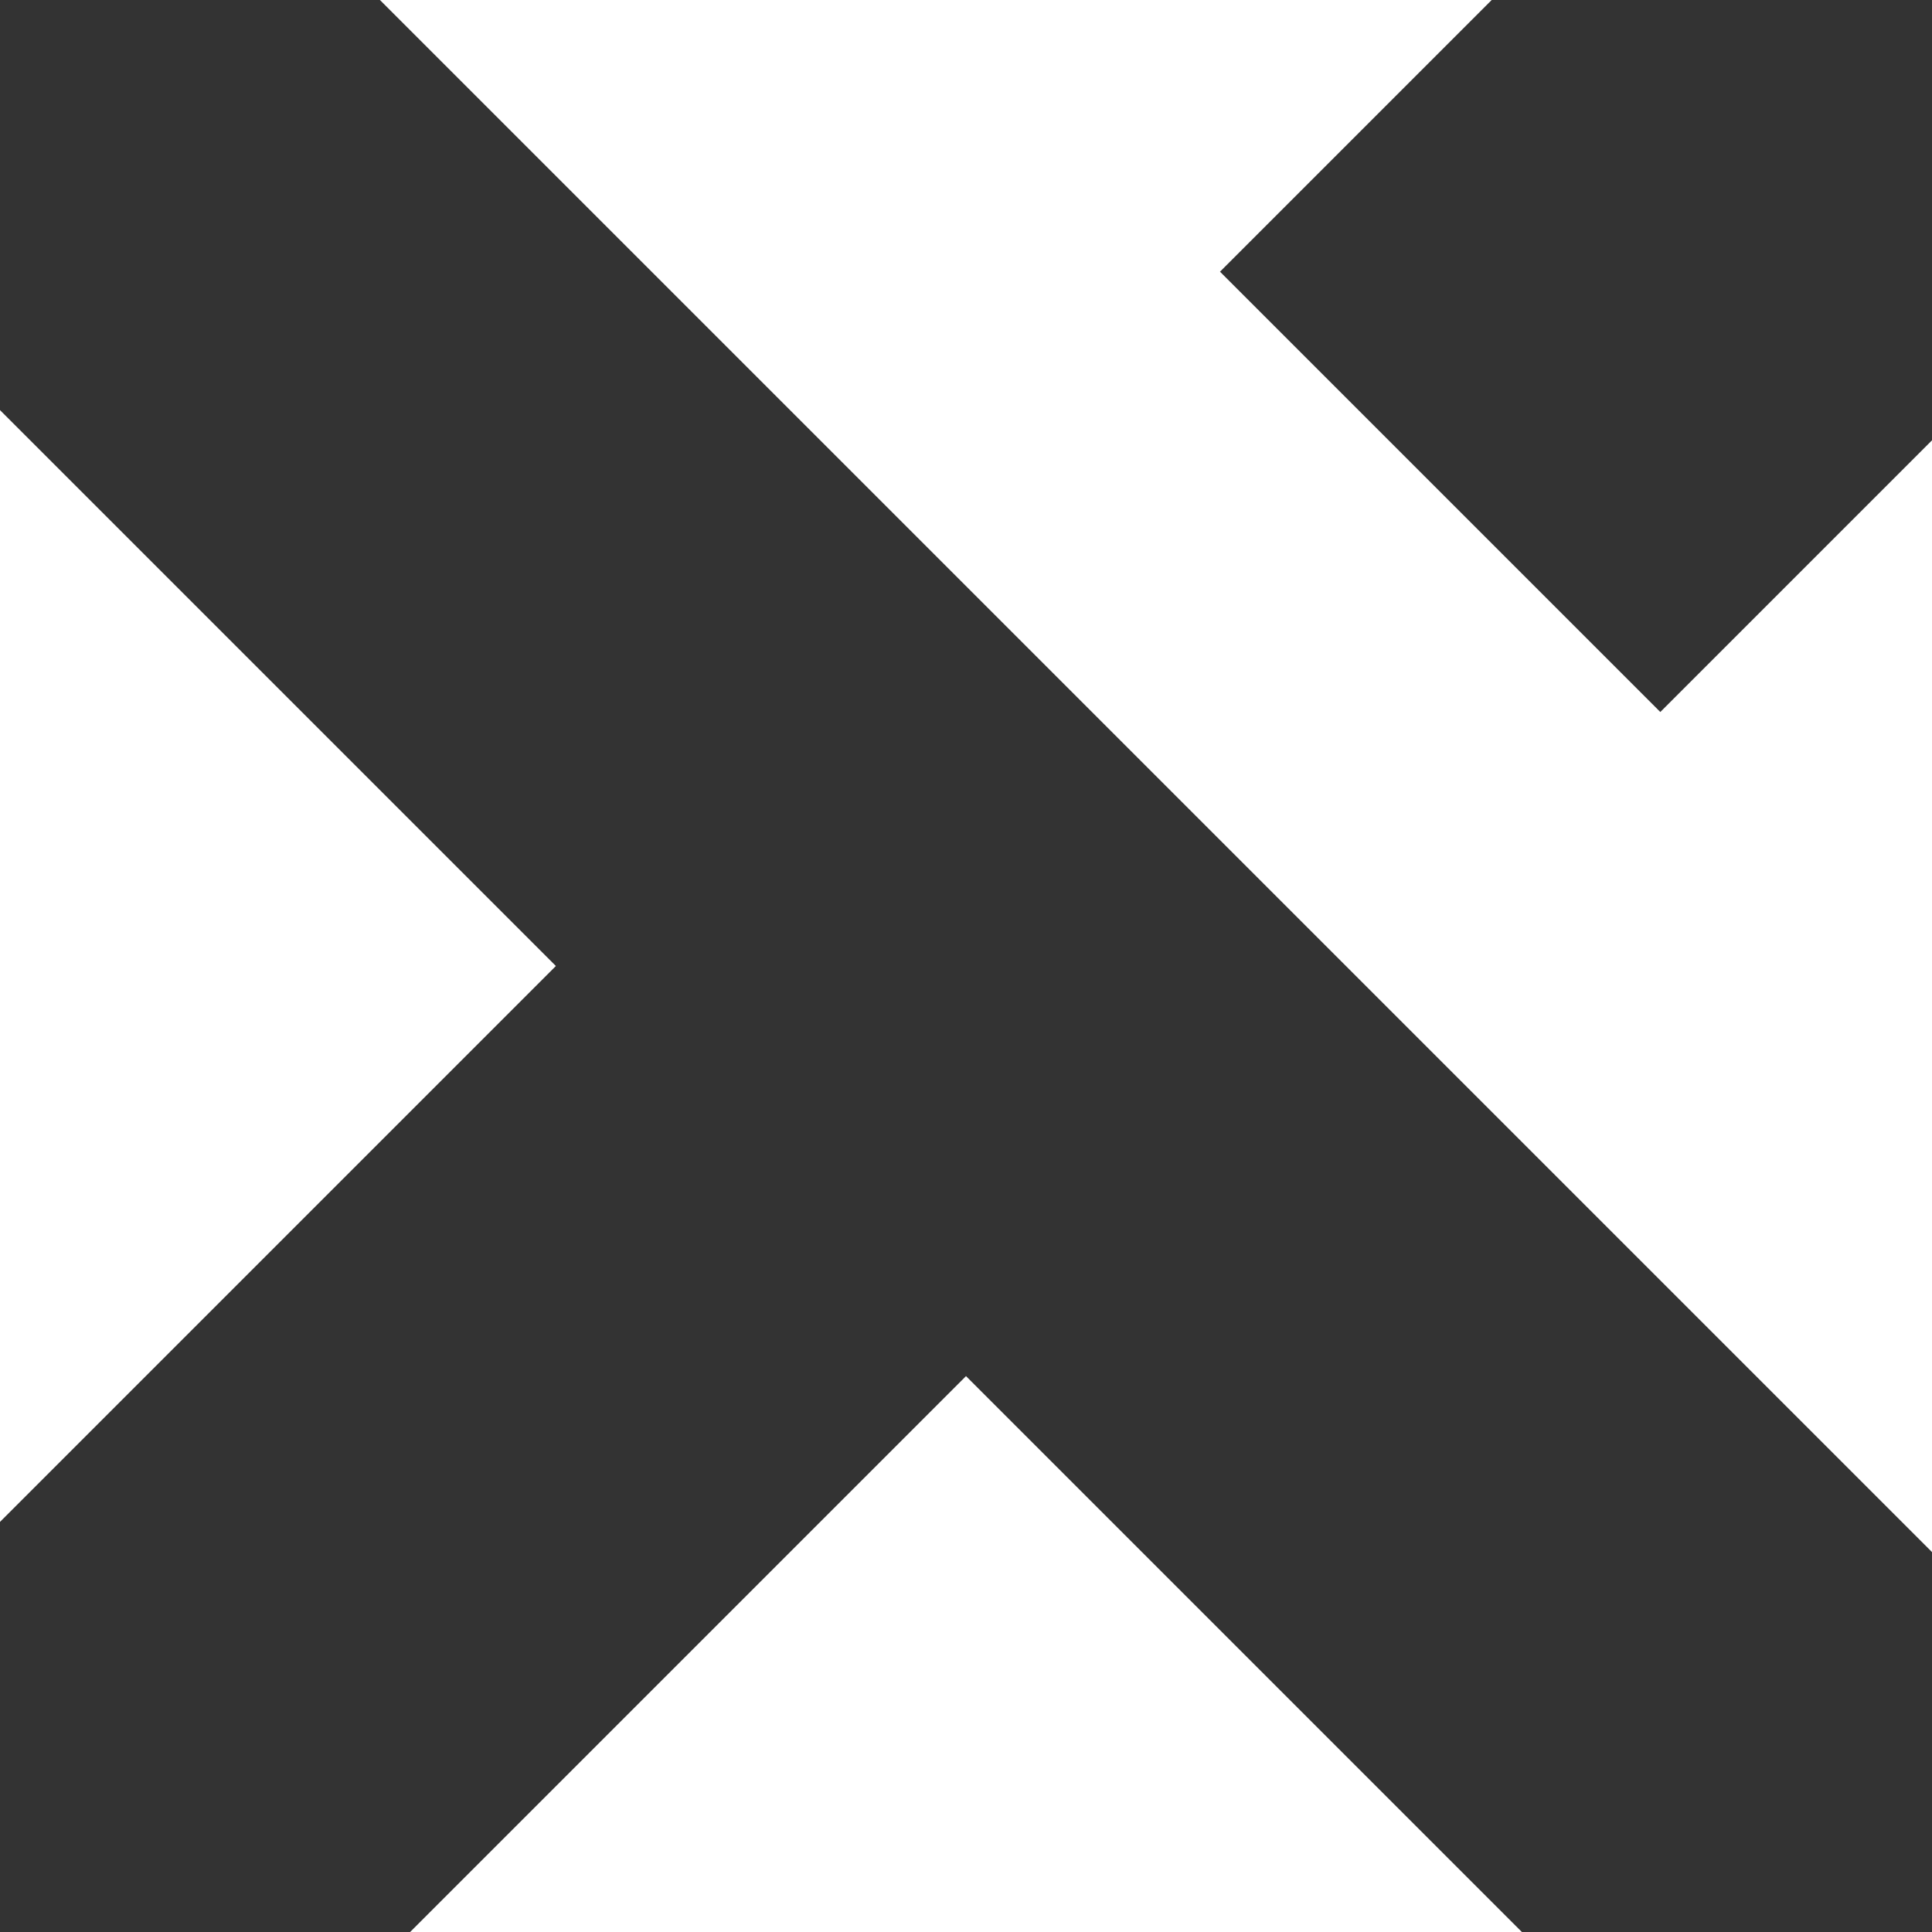
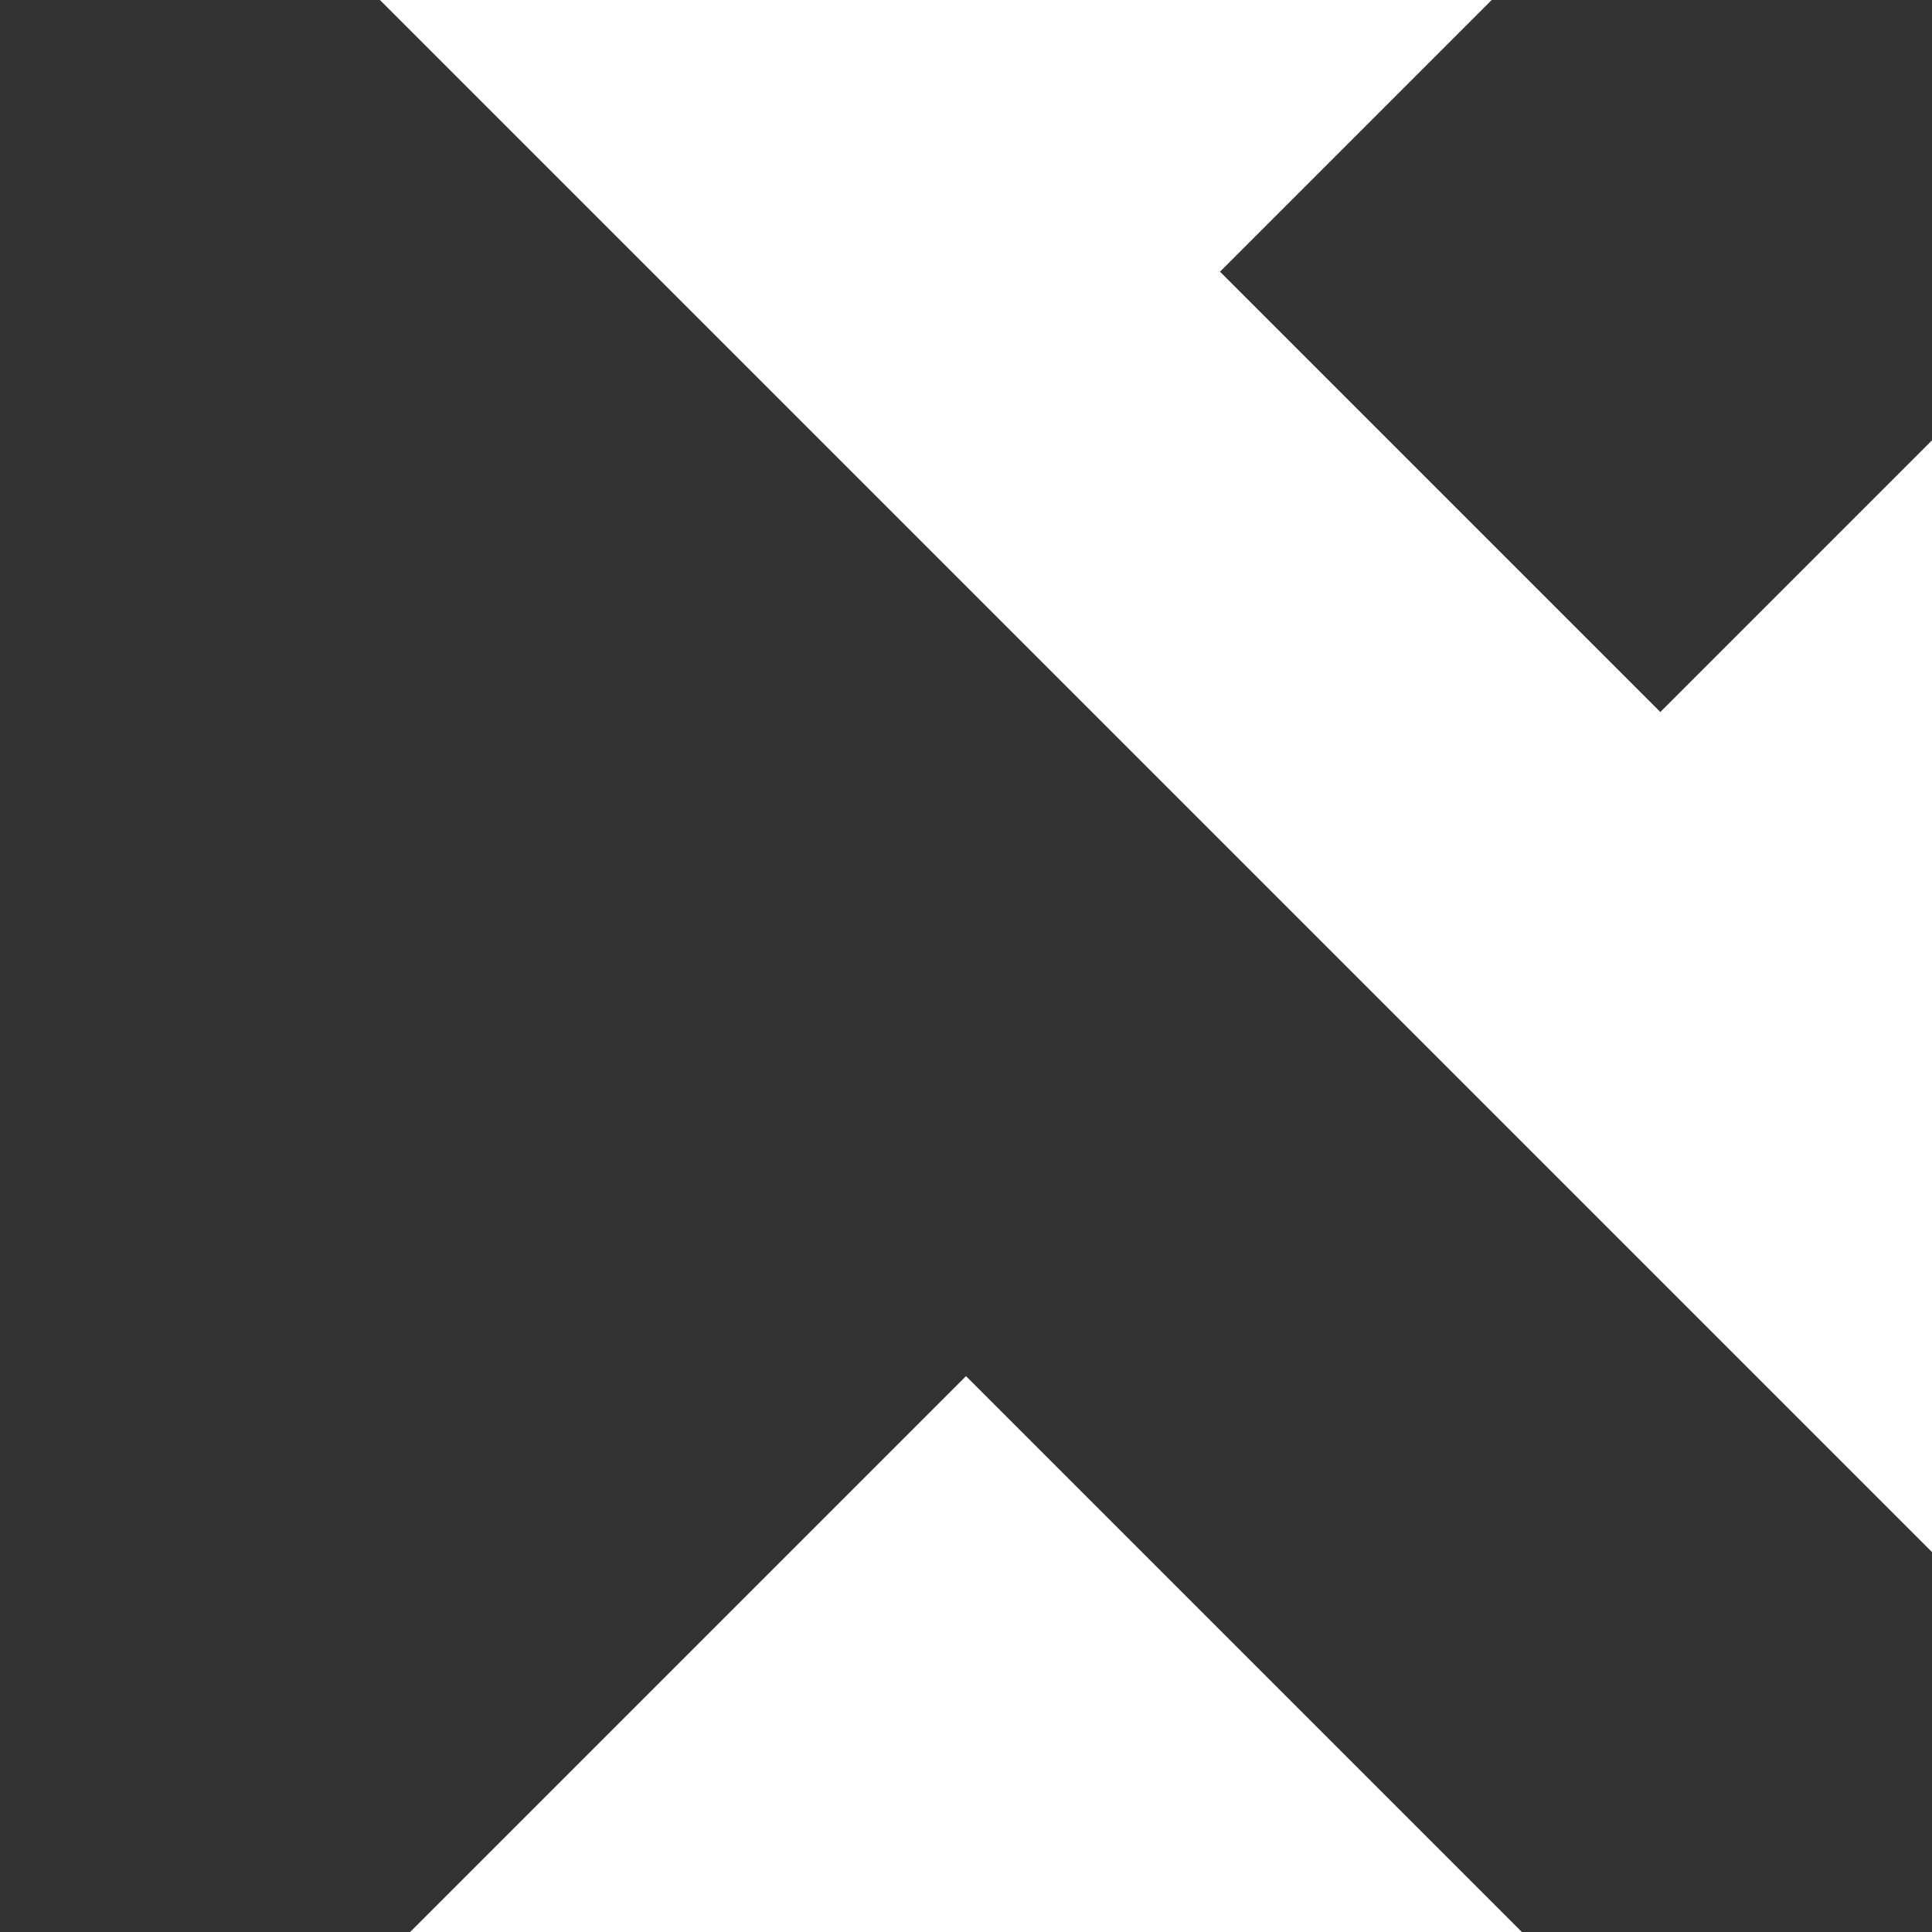
<svg xmlns="http://www.w3.org/2000/svg" id="Logo" viewBox="0 0 160 160">
  <rect x="0" y="0" width="160" height="160" fill="#333333" stroke="none" />
  <defs>
    <style>
      .cls-1 {
        fill: #fff;
        stroke: #fff;
        stroke-miterlimit: 10;
        stroke-width: 5px;
      }
    </style>
  </defs>
  <polygon id="Bottom" class="cls-1" points="80 117.5 120 157.5 40 157.5 80 117.5" />
-   <polygon id="Left" class="cls-1" points="2.5 40 42.5 80 2.5 120 2.5 40" />
  <polygon id="Top" class="cls-1" points="37.5 2.5 157.5 122.5 157.5 42.5 137.5 62.5 97.5 22.5 117.5 2.5 37.5 2.5" />
</svg>